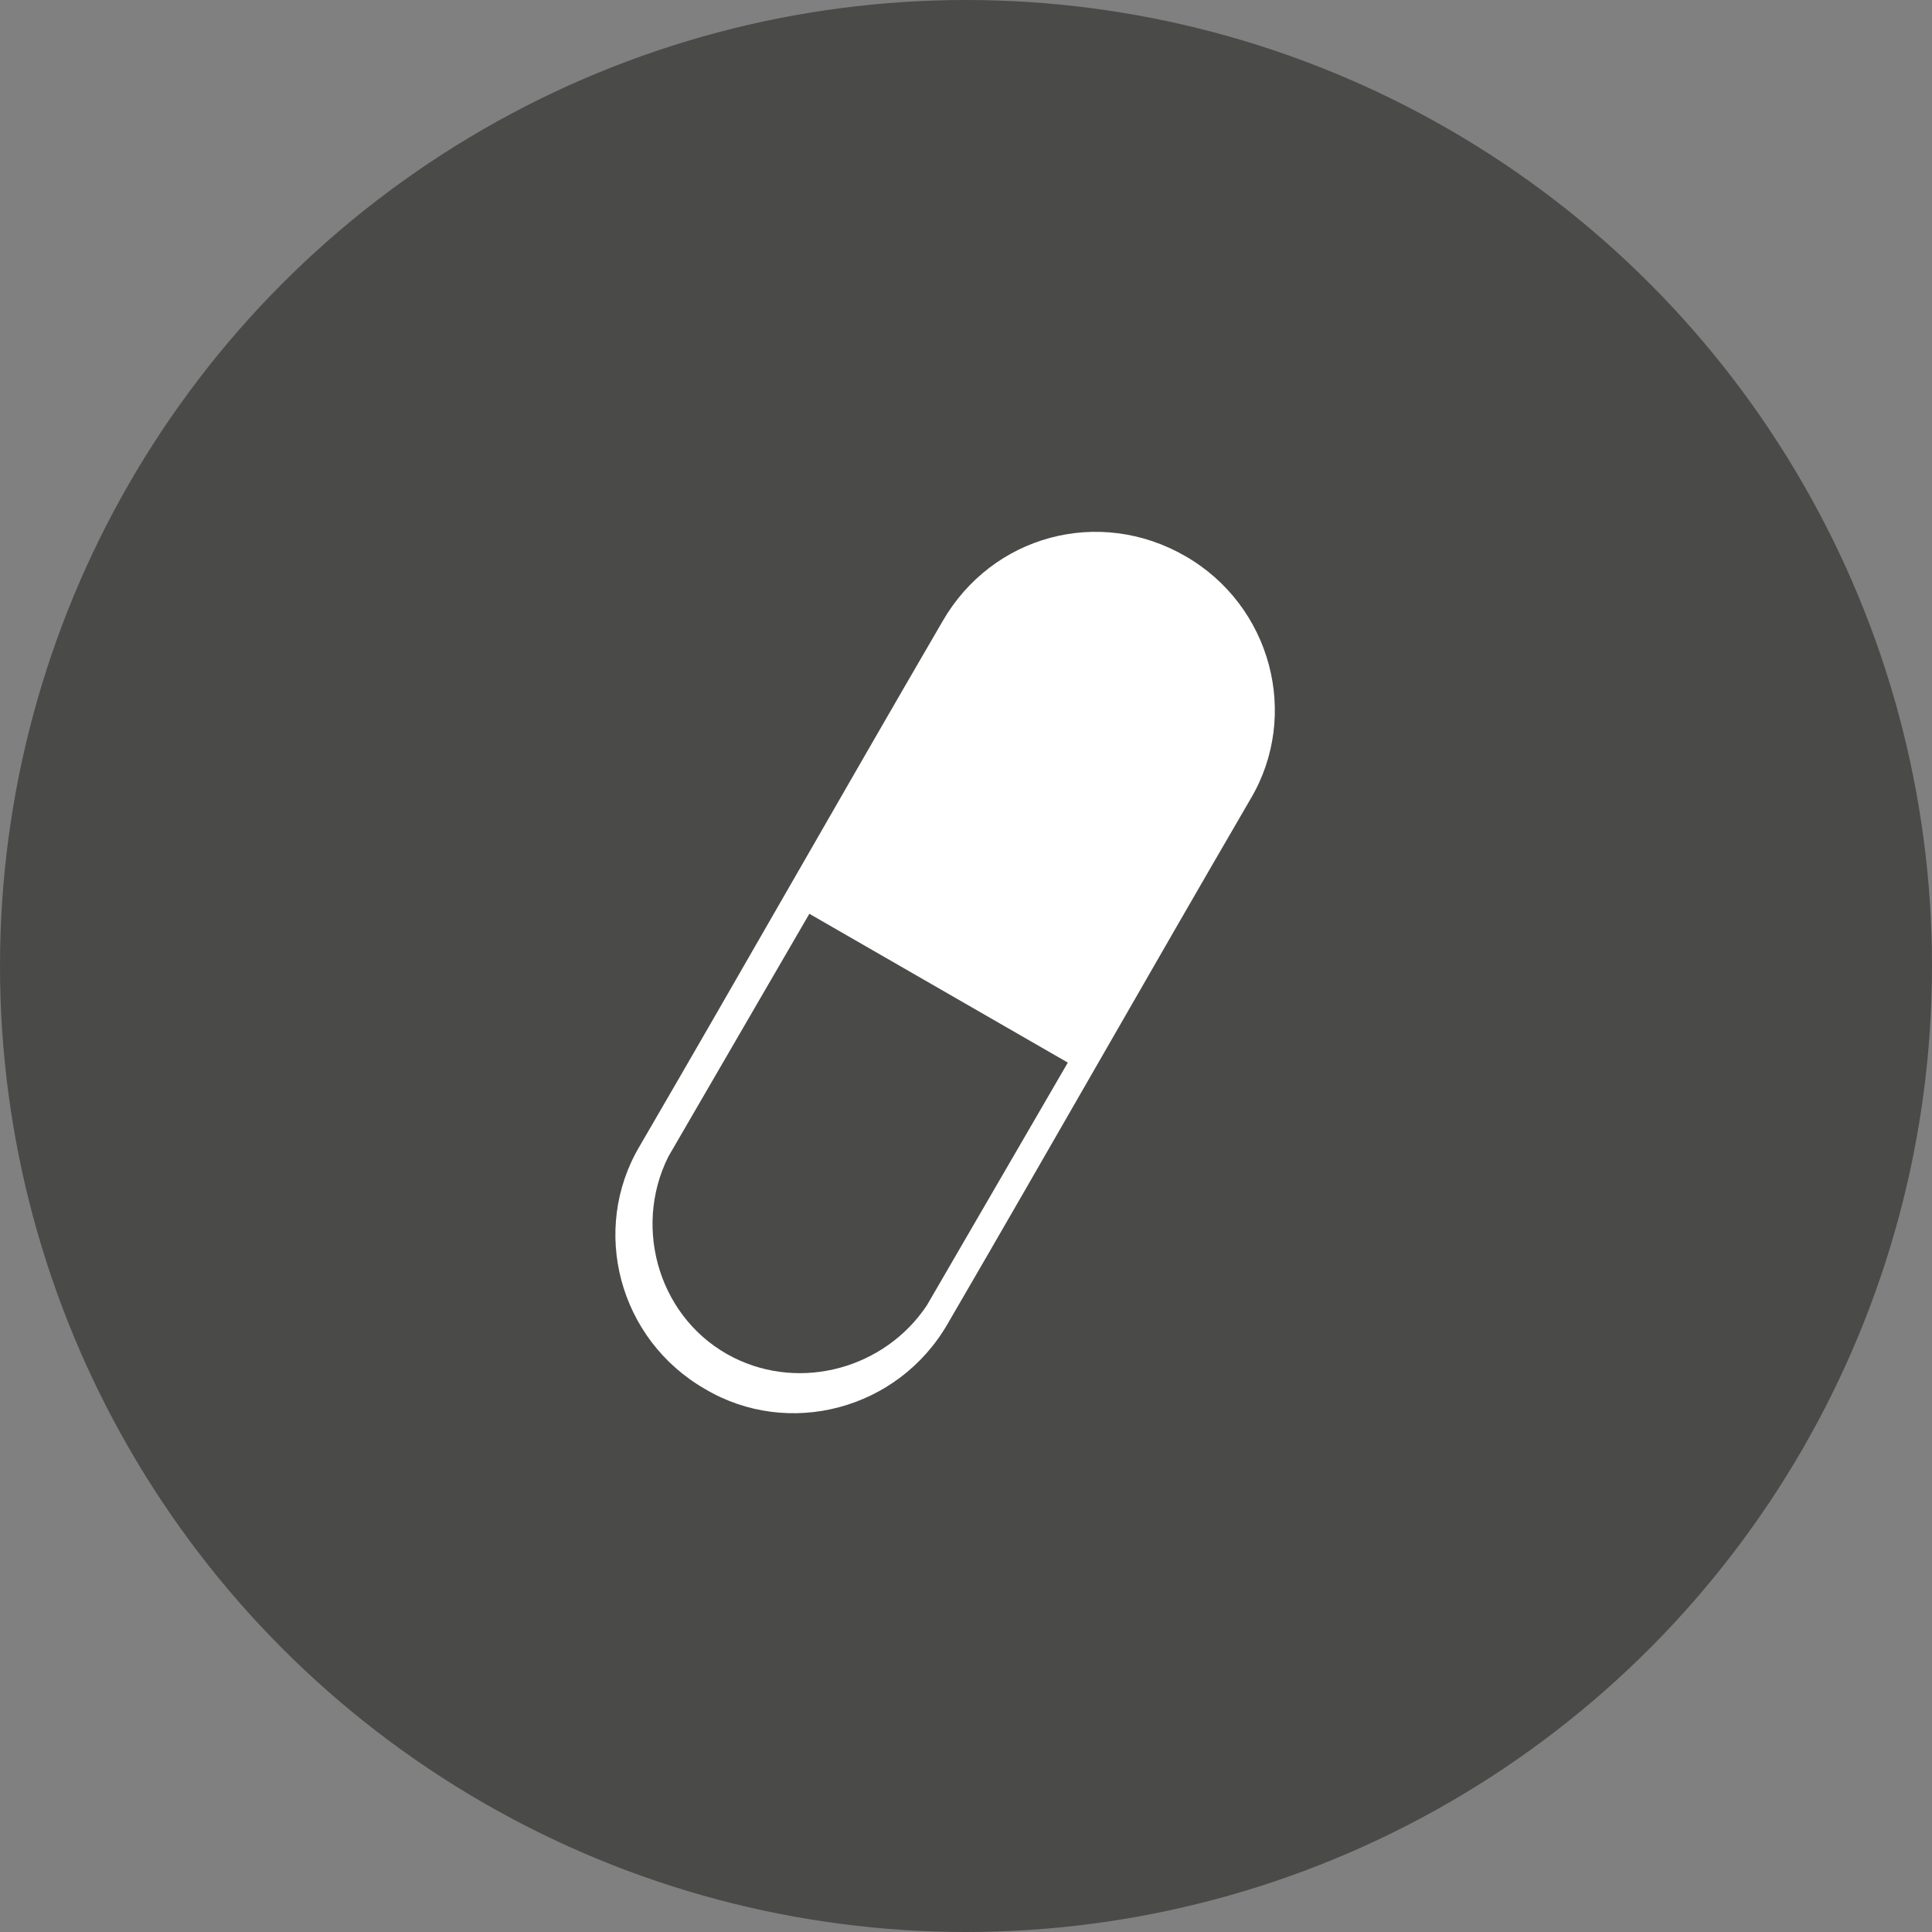
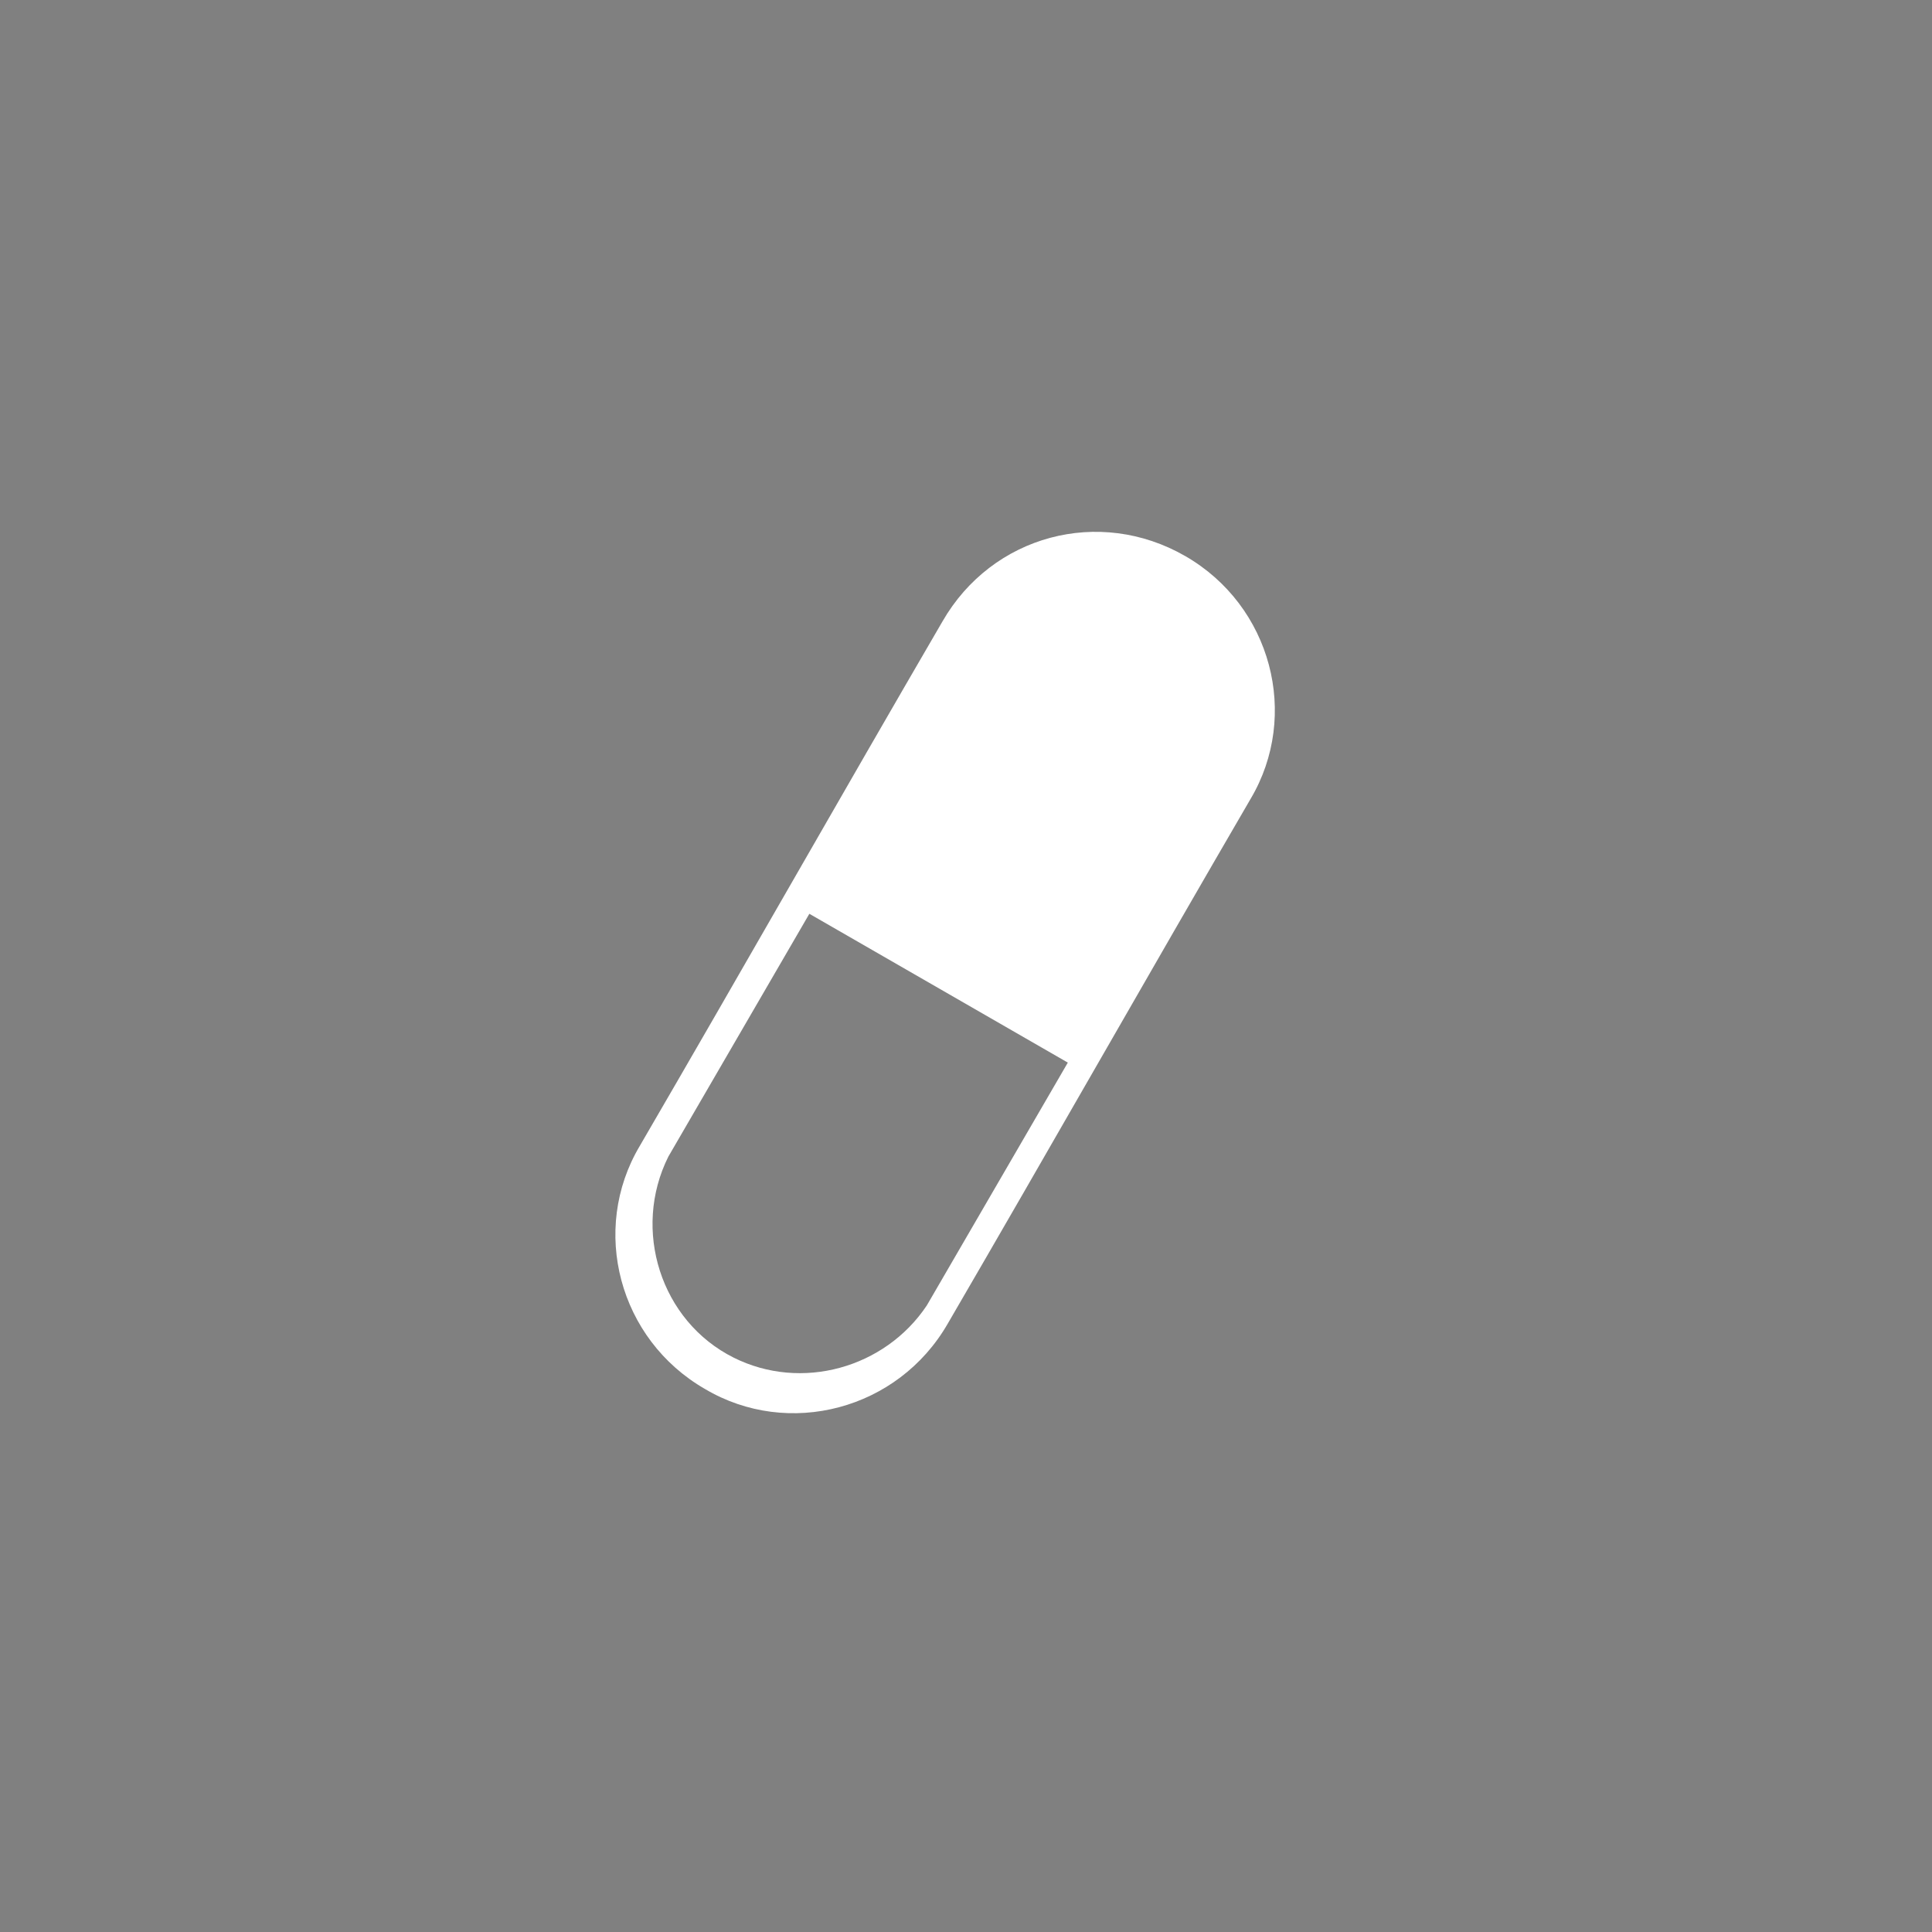
<svg xmlns="http://www.w3.org/2000/svg" version="1.1" id="Capa_1" x="0px" y="0px" viewBox="0 0 74 74" style="enable-background:new 0 0 74 74;" xml:space="preserve">
  <rect x="0" y="0" width="74" height="74" fill="#808080" stroke="none" />
  <style type="text/css">
	.st0{fill:#4A4A49;}
	.st1{fill:#FFFFFF;}
</style>
  <g id="Group_141">
-     <circle id="Ellipse_9" class="st0" cx="37" cy="37" r="37" />
-   </g>
+     </g>
  <path class="st1" d="M45.4,21.3c-3.3-1.9-7.4-0.8-9.3,2.5c-3.9,6.7-7.7,13.4-11.6,20.1c-1.9,3.2-0.8,7.4,2.5,9.3  c3.2,1.9,7.4,0.8,9.3-2.5C40.2,44,44,37.3,47.9,30.6C49.8,27.4,48.7,23.2,45.4,21.3z M35.5,50c-1.6,2.4-4.8,3.3-7.4,2  c-2.8-1.4-3.9-4.9-2.5-7.7L31,35l9.9,5.7L35.5,50z" />
</svg>